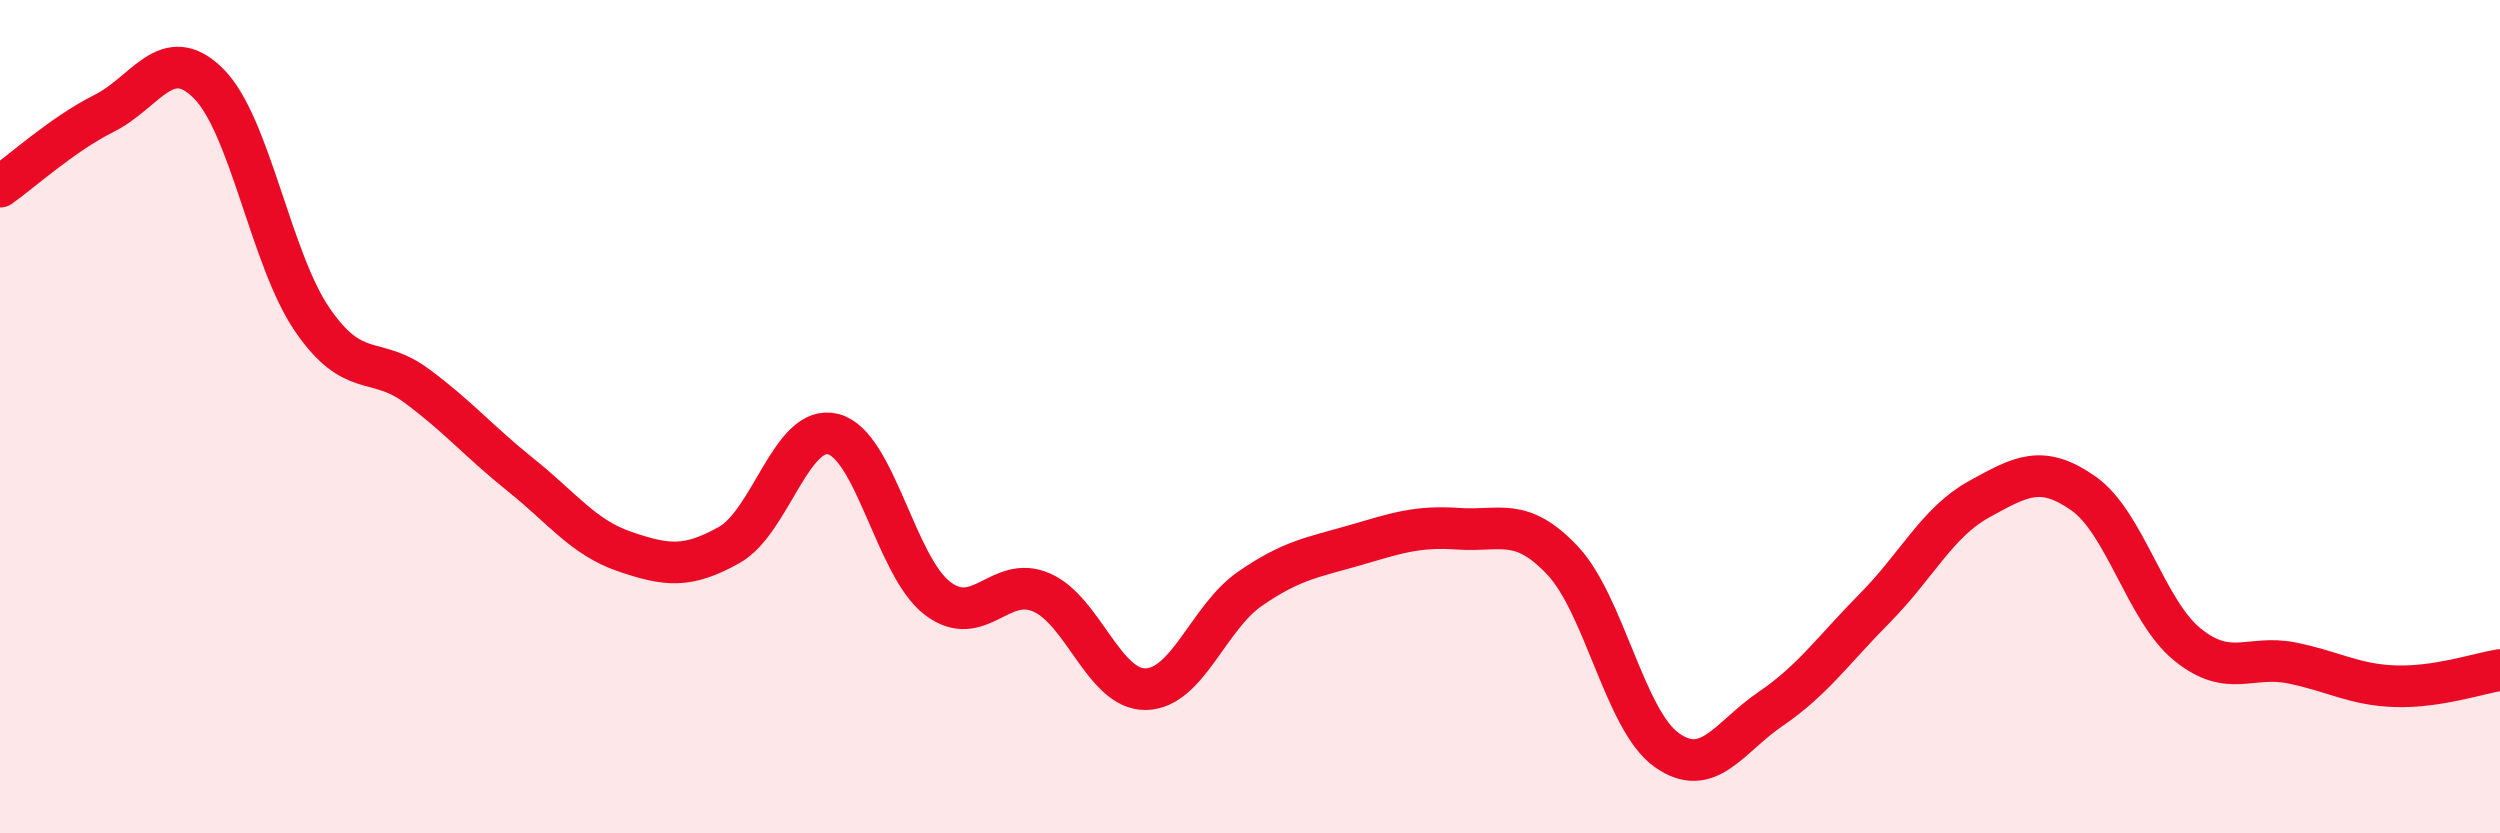
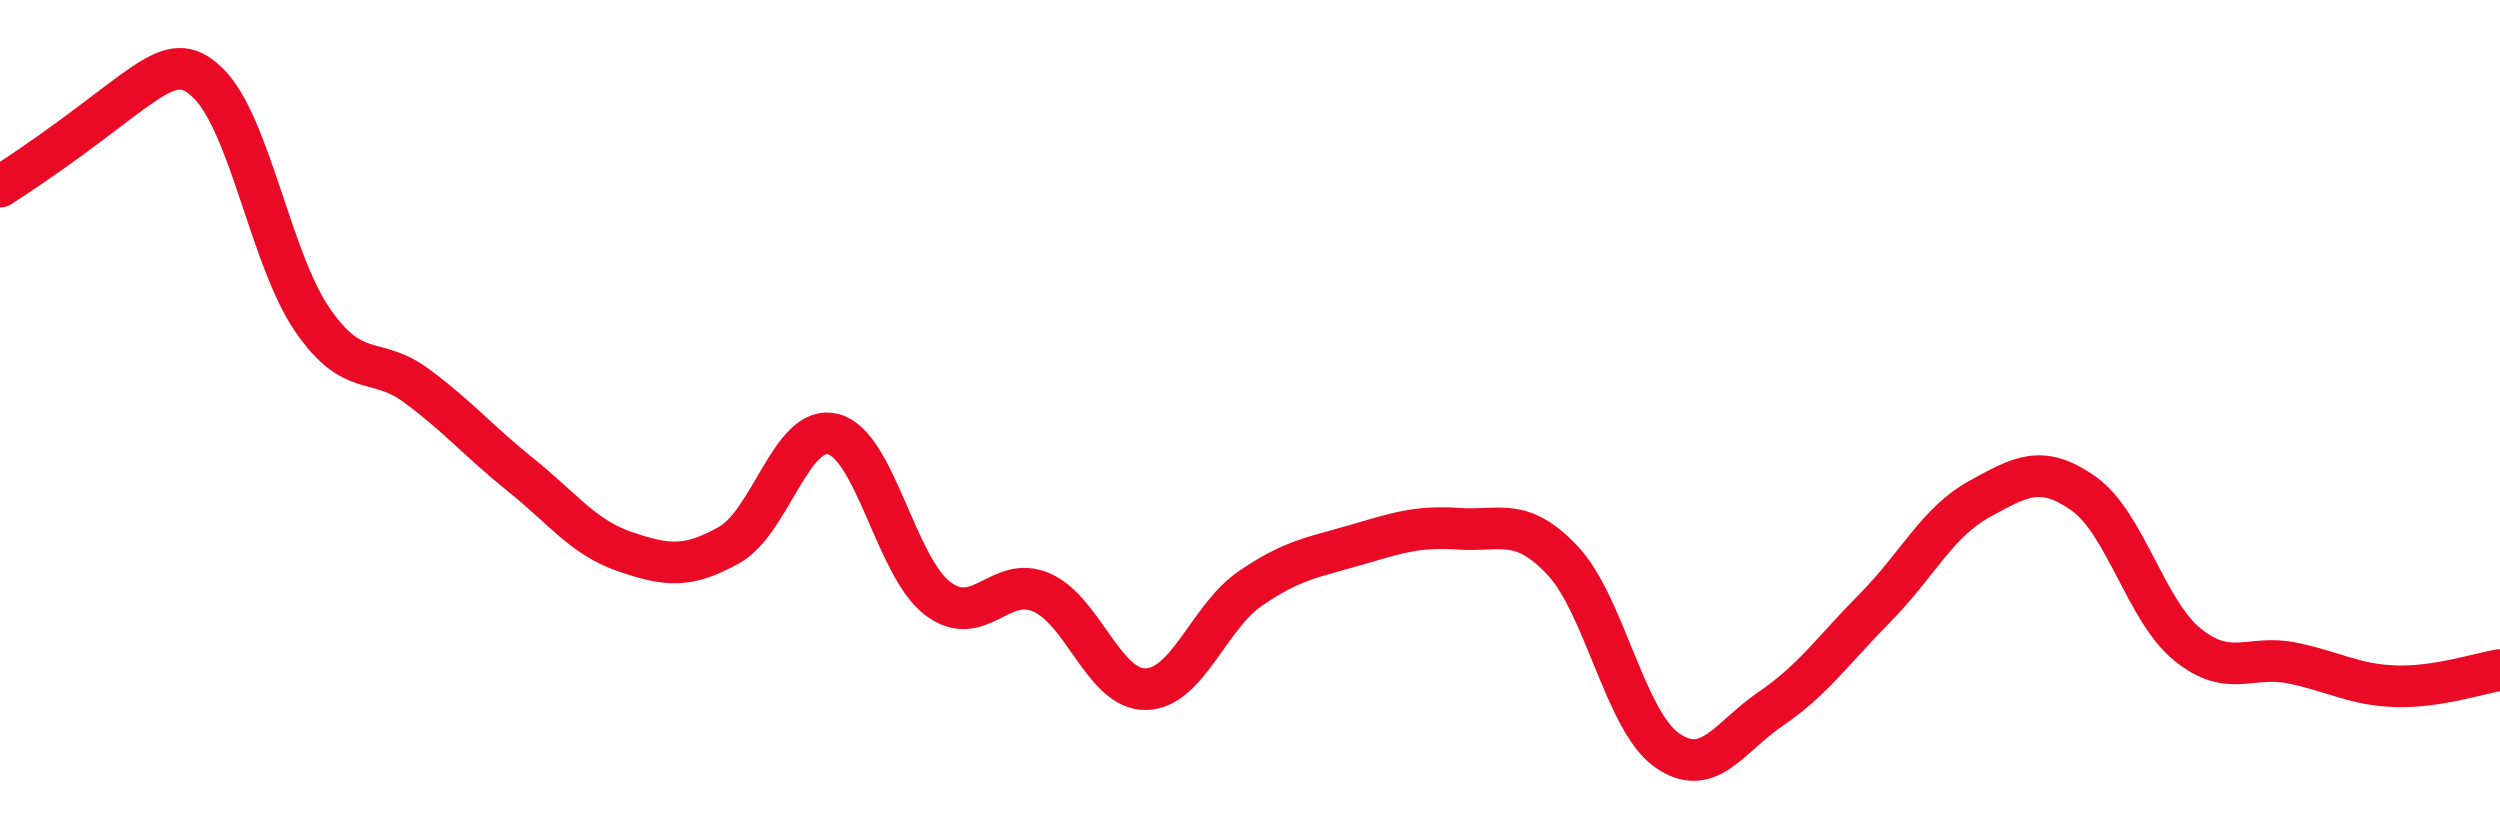
<svg xmlns="http://www.w3.org/2000/svg" width="60" height="20" viewBox="0 0 60 20">
-   <path d="M 0,4.48 C 0.5,4.13 1.5,3.22 2.5,2.72 C 3.5,2.22 4,1.01 5,2 C 6,2.99 6.5,6.23 7.5,7.68 C 8.5,9.13 9,8.52 10,9.26 C 11,10 11.5,10.6 12.5,11.4 C 13.5,12.2 14,12.9 15,13.24 C 16,13.58 16.5,13.64 17.5,13.08 C 18.5,12.52 19,10.16 20,10.42 C 21,10.68 21.5,13.6 22.5,14.36 C 23.5,15.12 24,13.78 25,14.22 C 26,14.66 26.5,16.56 27.5,16.54 C 28.5,16.52 29,14.82 30,14.13 C 31,13.44 31.5,13.38 32.5,13.09 C 33.5,12.8 34,12.62 35,12.69 C 36,12.76 36.5,12.39 37.5,13.45 C 38.5,14.51 39,17.29 40,18 C 41,18.71 41.5,17.69 42.5,17.01 C 43.5,16.33 44,15.6 45,14.59 C 46,13.58 46.5,12.53 47.5,11.98 C 48.5,11.43 49,11.14 50,11.84 C 51,12.54 51.5,14.66 52.5,15.47 C 53.5,16.28 54,15.71 55,15.91 C 56,16.11 56.5,16.44 57.5,16.47 C 58.5,16.5 59.5,16.16 60,16.08L60 20L0 20Z" fill="#EB0A25" opacity="0.1" stroke-linecap="round" stroke-linejoin="round" />
-   <path d="M 0,4.48 C 0.5,4.13 1.5,3.22 2.5,2.72 C 3.5,2.22 4,1.01 5,2 C 6,2.99 6.5,6.23 7.5,7.68 C 8.5,9.13 9,8.52 10,9.26 C 11,10 11.5,10.6 12.5,11.4 C 13.5,12.2 14,12.9 15,13.24 C 16,13.58 16.5,13.64 17.5,13.08 C 18.5,12.52 19,10.16 20,10.42 C 21,10.68 21.5,13.6 22.5,14.36 C 23.5,15.12 24,13.78 25,14.22 C 26,14.66 26.5,16.56 27.5,16.54 C 28.5,16.52 29,14.82 30,14.13 C 31,13.44 31.5,13.38 32.5,13.09 C 33.5,12.8 34,12.62 35,12.69 C 36,12.76 36.5,12.39 37.5,13.45 C 38.5,14.51 39,17.29 40,18 C 41,18.71 41.5,17.69 42.5,17.01 C 43.5,16.33 44,15.6 45,14.59 C 46,13.58 46.5,12.53 47.5,11.98 C 48.5,11.43 49,11.14 50,11.84 C 51,12.54 51.5,14.66 52.5,15.47 C 53.5,16.28 54,15.71 55,15.91 C 56,16.11 56.5,16.44 57.5,16.47 C 58.5,16.5 59.5,16.16 60,16.08" stroke="#EB0A25" stroke-width="1" fill="none" stroke-linecap="round" stroke-linejoin="round" />
+   <path d="M 0,4.48 C 3.5,2.22 4,1.01 5,2 C 6,2.99 6.5,6.23 7.5,7.68 C 8.5,9.13 9,8.52 10,9.26 C 11,10 11.5,10.6 12.5,11.4 C 13.5,12.2 14,12.9 15,13.24 C 16,13.58 16.5,13.64 17.5,13.08 C 18.5,12.52 19,10.16 20,10.42 C 21,10.68 21.5,13.6 22.5,14.36 C 23.5,15.12 24,13.78 25,14.22 C 26,14.66 26.5,16.56 27.5,16.54 C 28.5,16.52 29,14.82 30,14.13 C 31,13.44 31.5,13.38 32.5,13.09 C 33.5,12.8 34,12.62 35,12.69 C 36,12.76 36.5,12.39 37.5,13.45 C 38.5,14.51 39,17.29 40,18 C 41,18.71 41.5,17.69 42.5,17.01 C 43.5,16.33 44,15.6 45,14.59 C 46,13.58 46.5,12.53 47.5,11.98 C 48.5,11.43 49,11.14 50,11.84 C 51,12.54 51.5,14.66 52.5,15.47 C 53.5,16.28 54,15.71 55,15.91 C 56,16.11 56.5,16.44 57.5,16.47 C 58.5,16.5 59.5,16.16 60,16.08" stroke="#EB0A25" stroke-width="1" fill="none" stroke-linecap="round" stroke-linejoin="round" />
</svg>